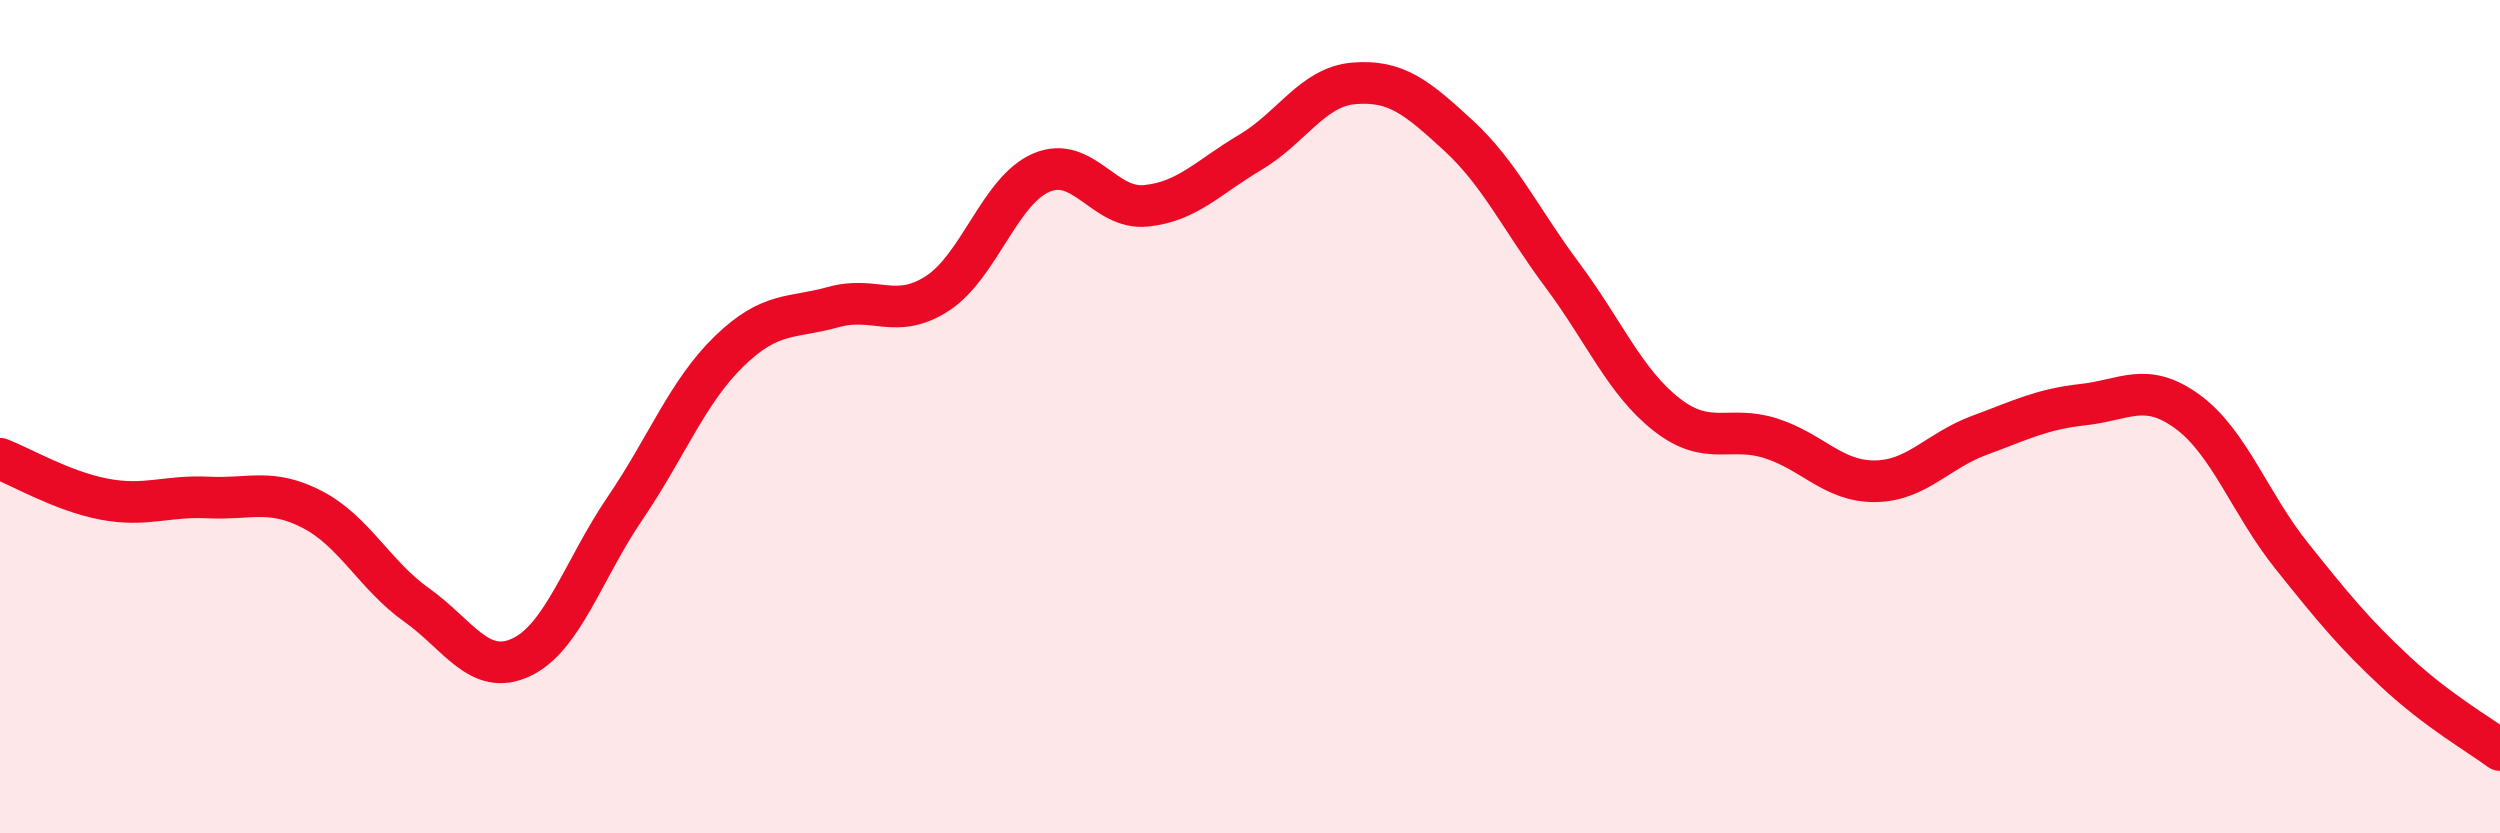
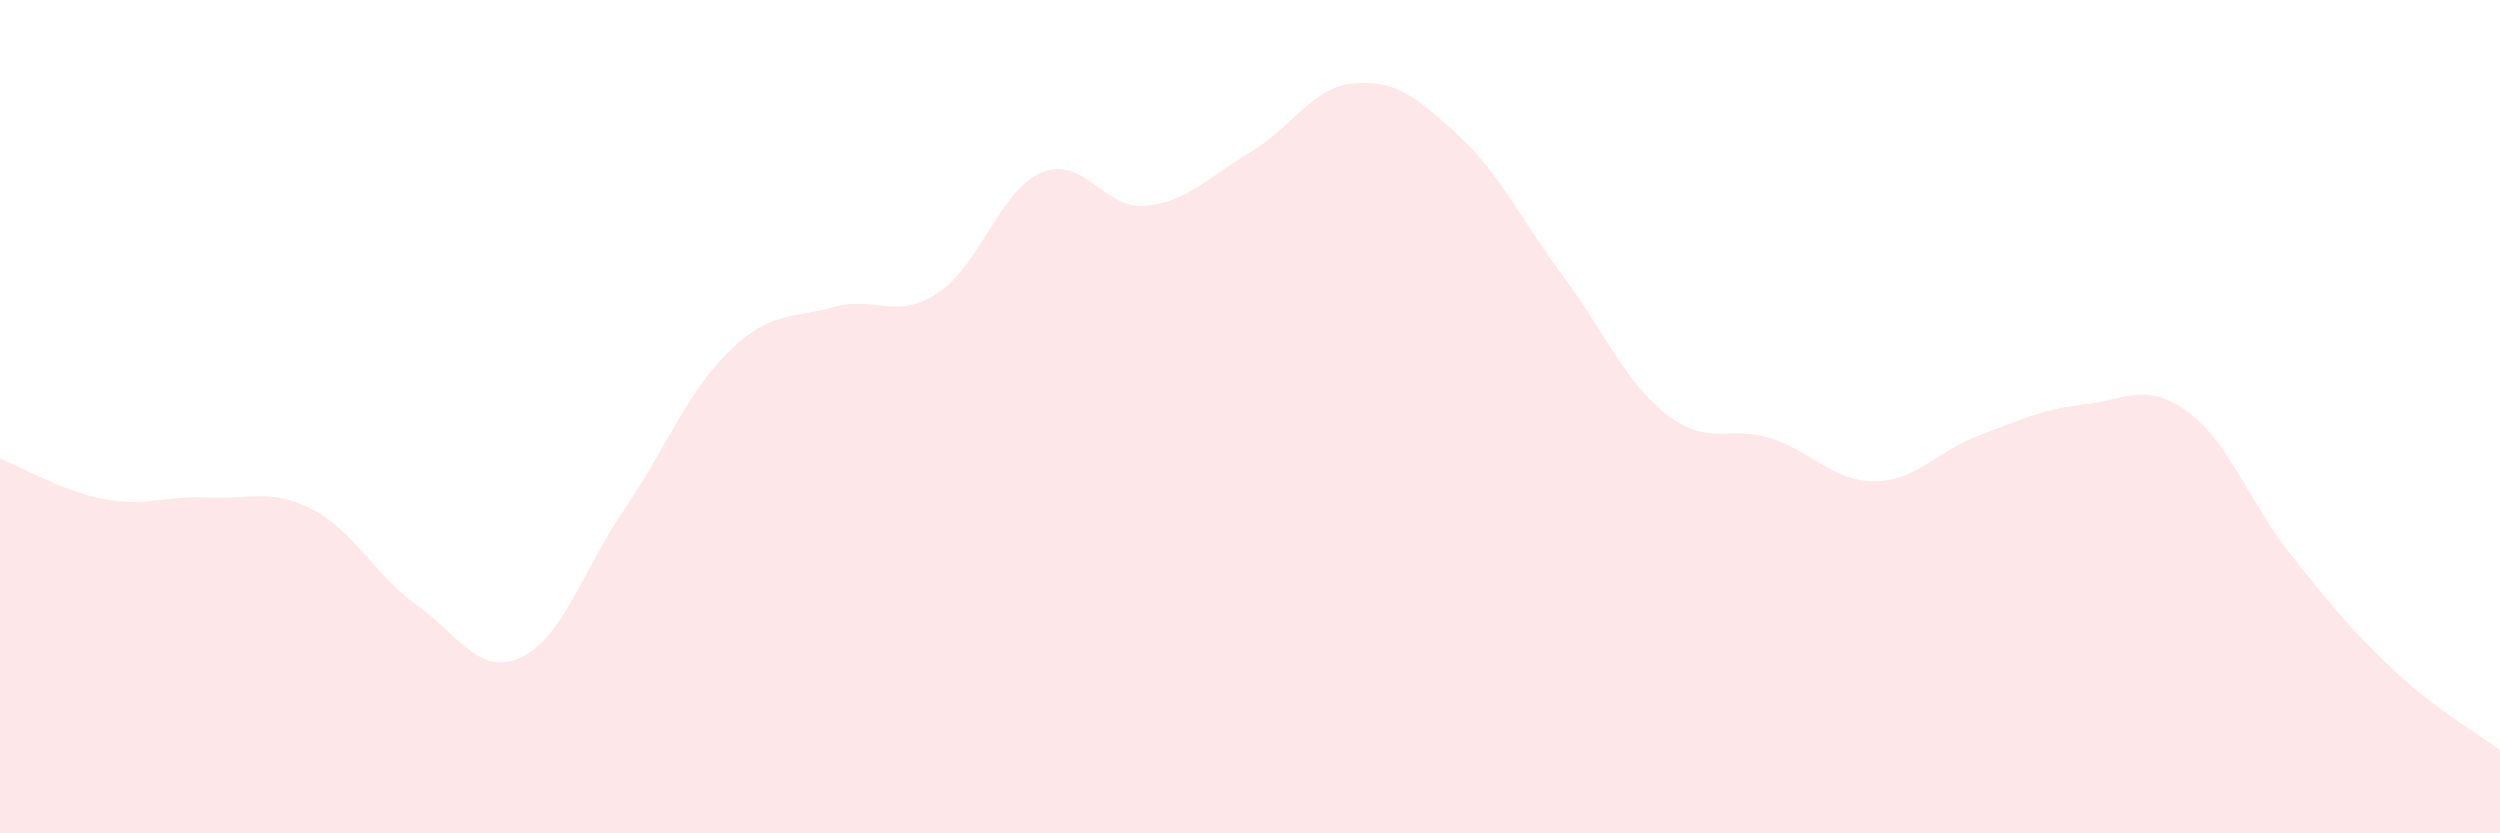
<svg xmlns="http://www.w3.org/2000/svg" width="60" height="20" viewBox="0 0 60 20">
  <path d="M 0,11.01 C 0.5,11.2 1.5,11.79 2.5,11.98 C 3.5,12.17 4,11.89 5,11.94 C 6,11.99 6.5,11.71 7.5,12.23 C 8.5,12.75 9,13.81 10,14.52 C 11,15.23 11.5,16.24 12.5,15.78 C 13.5,15.32 14,13.67 15,12.2 C 16,10.73 16.5,9.4 17.5,8.43 C 18.5,7.46 19,7.65 20,7.37 C 21,7.09 21.5,7.69 22.5,7.04 C 23.5,6.39 24,4.56 25,4.14 C 26,3.72 26.5,5.04 27.5,4.94 C 28.5,4.84 29,4.25 30,3.66 C 31,3.07 31.5,2.08 32.5,2 C 33.5,1.92 34,2.33 35,3.25 C 36,4.17 36.5,5.27 37.5,6.61 C 38.5,7.95 39,9.17 40,9.95 C 41,10.73 41.5,10.2 42.5,10.52 C 43.5,10.84 44,11.56 45,11.55 C 46,11.54 46.5,10.82 47.5,10.45 C 48.5,10.08 49,9.82 50,9.71 C 51,9.6 51.5,9.15 52.5,9.88 C 53.5,10.61 54,12.09 55,13.34 C 56,14.59 56.5,15.2 57.5,16.13 C 58.5,17.06 59.5,17.63 60,18L60 20L0 20Z" fill="#EB0A25" opacity="0.1" stroke-linecap="round" stroke-linejoin="round" />
-   <path d="M 0,11.01 C 0.5,11.2 1.5,11.79 2.5,11.98 C 3.5,12.17 4,11.89 5,11.94 C 6,11.99 6.5,11.71 7.5,12.23 C 8.5,12.75 9,13.81 10,14.52 C 11,15.23 11.5,16.24 12.5,15.78 C 13.5,15.32 14,13.67 15,12.2 C 16,10.73 16.5,9.4 17.5,8.43 C 18.5,7.46 19,7.65 20,7.37 C 21,7.09 21.5,7.69 22.5,7.04 C 23.5,6.39 24,4.56 25,4.14 C 26,3.72 26.5,5.04 27.5,4.94 C 28.5,4.84 29,4.25 30,3.66 C 31,3.07 31.5,2.08 32.5,2 C 33.5,1.92 34,2.33 35,3.25 C 36,4.17 36.5,5.27 37.5,6.61 C 38.5,7.95 39,9.17 40,9.95 C 41,10.73 41.5,10.2 42.5,10.52 C 43.5,10.84 44,11.56 45,11.55 C 46,11.54 46.5,10.82 47.5,10.45 C 48.5,10.08 49,9.82 50,9.71 C 51,9.6 51.5,9.15 52.5,9.88 C 53.5,10.61 54,12.09 55,13.34 C 56,14.59 56.5,15.2 57.5,16.13 C 58.5,17.06 59.5,17.63 60,18" stroke="#EB0A25" stroke-width="1" fill="none" stroke-linecap="round" stroke-linejoin="round" />
</svg>